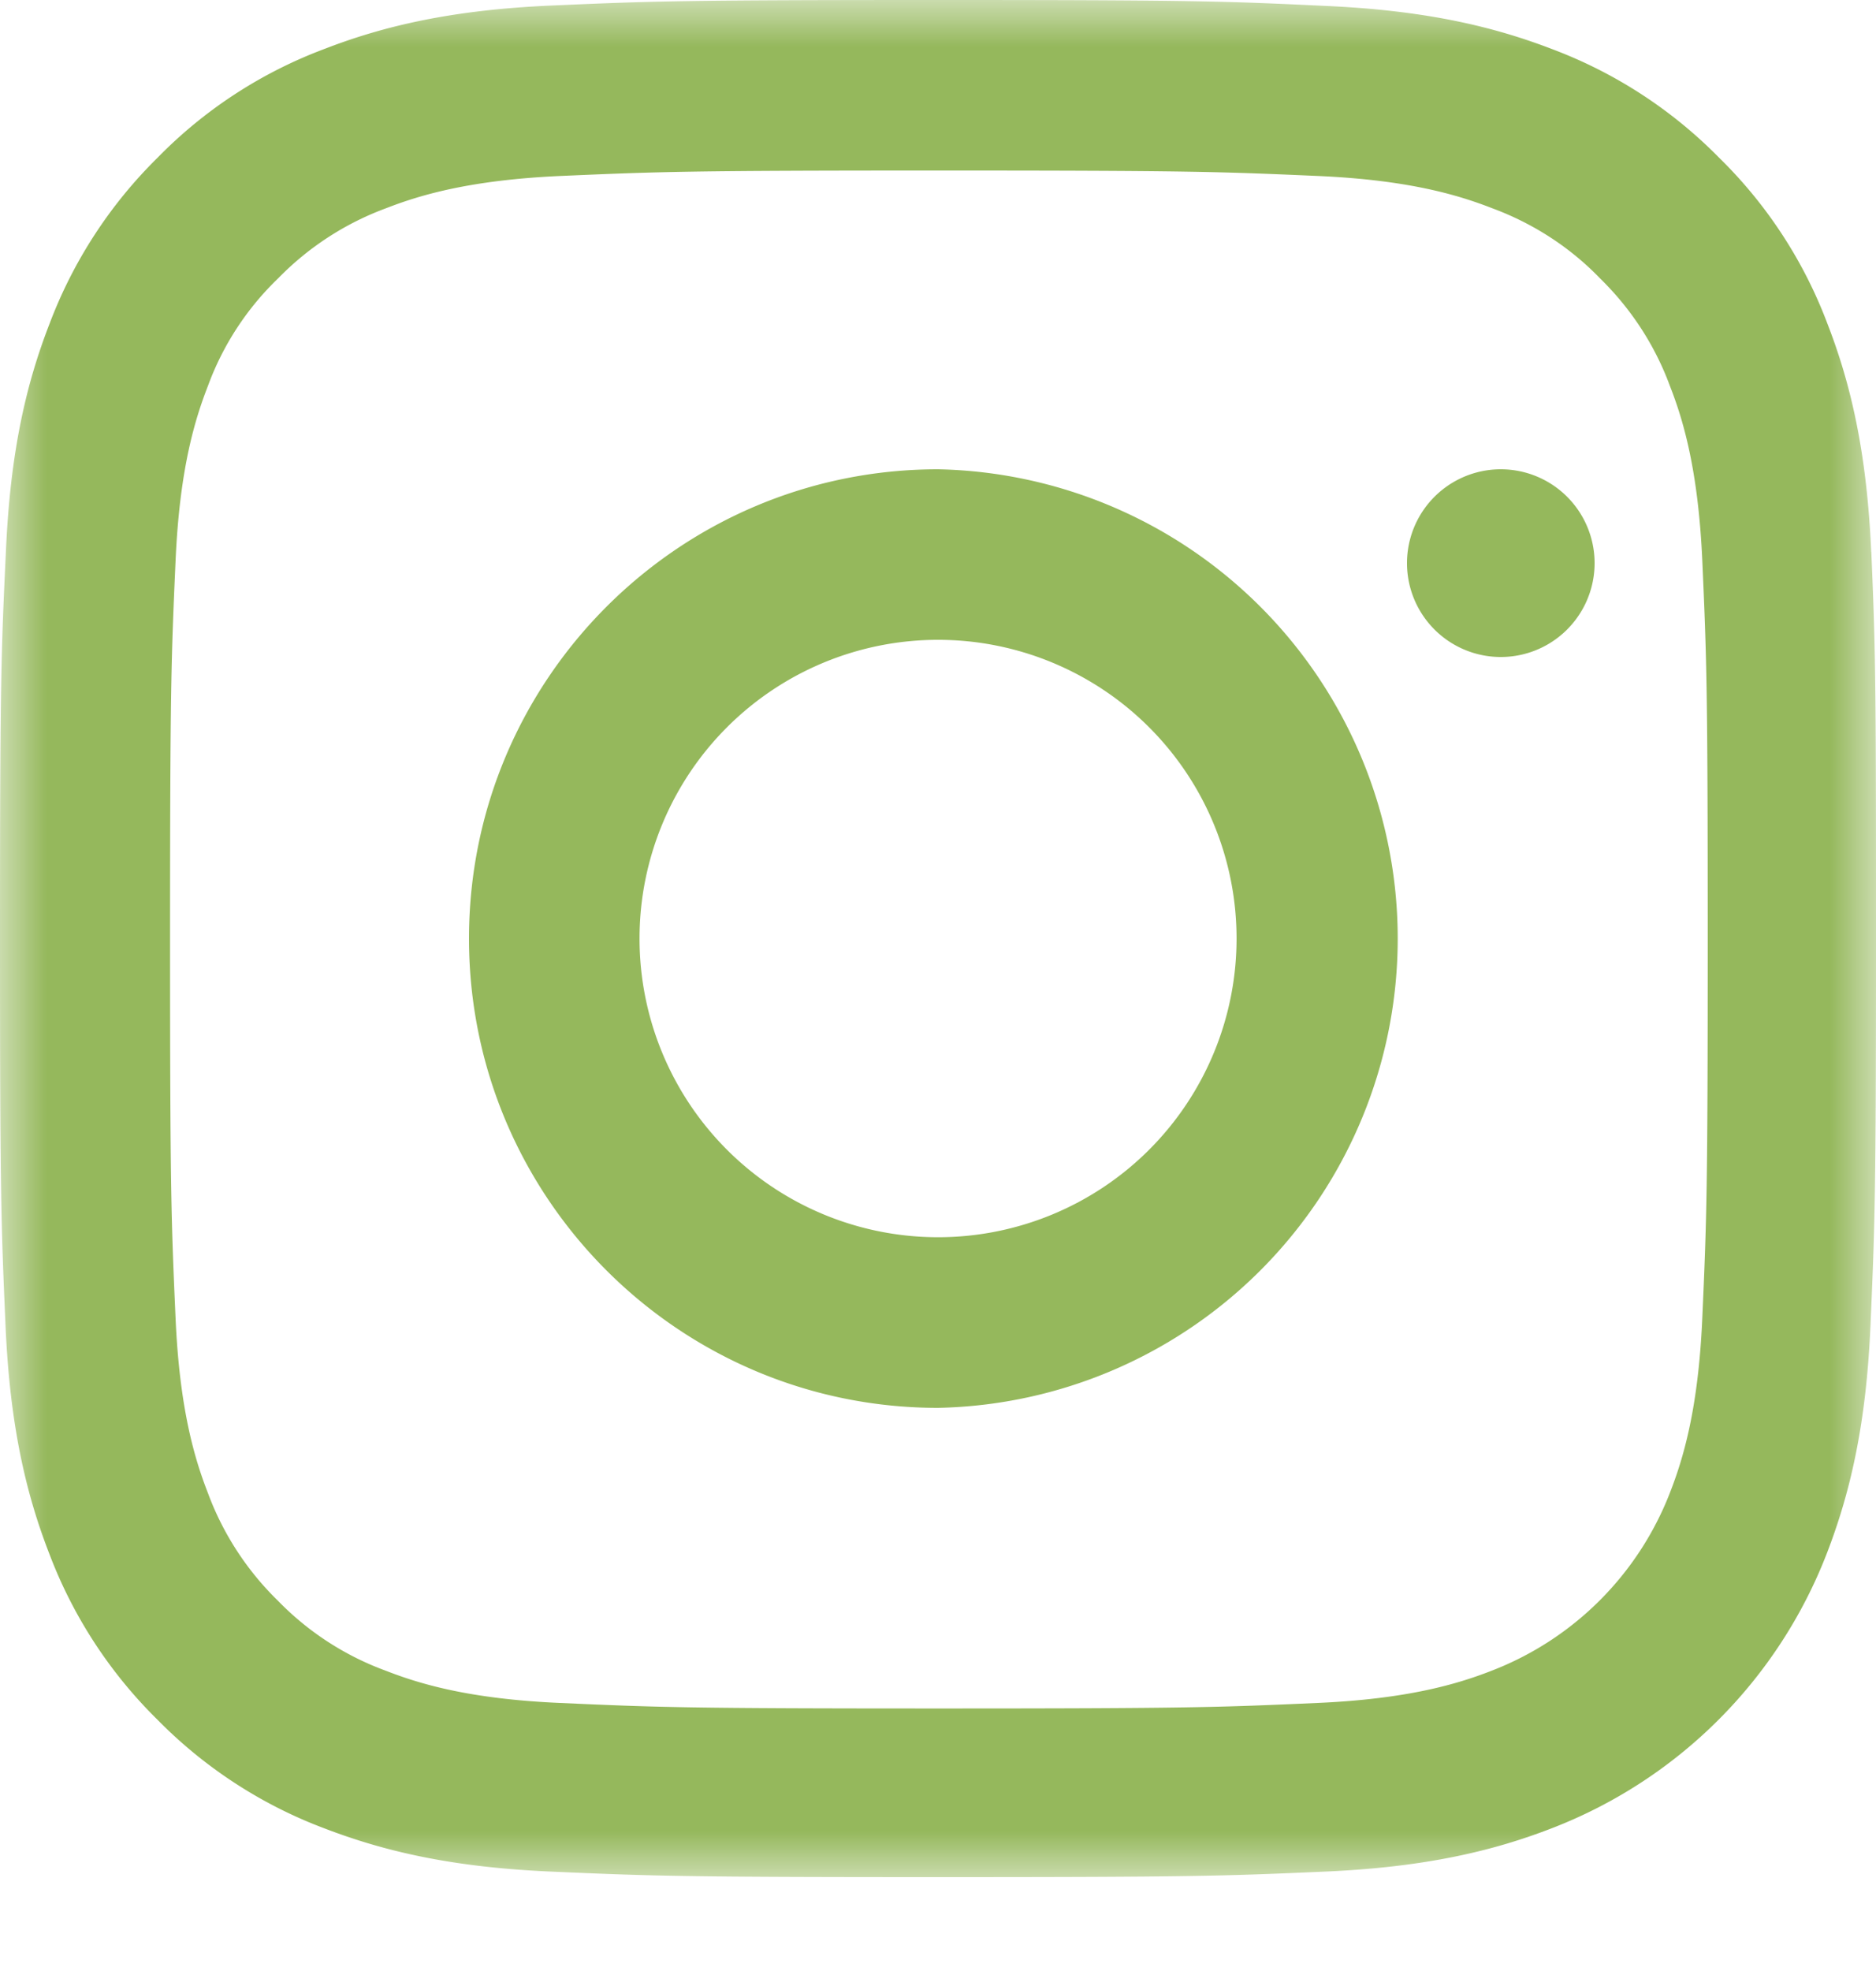
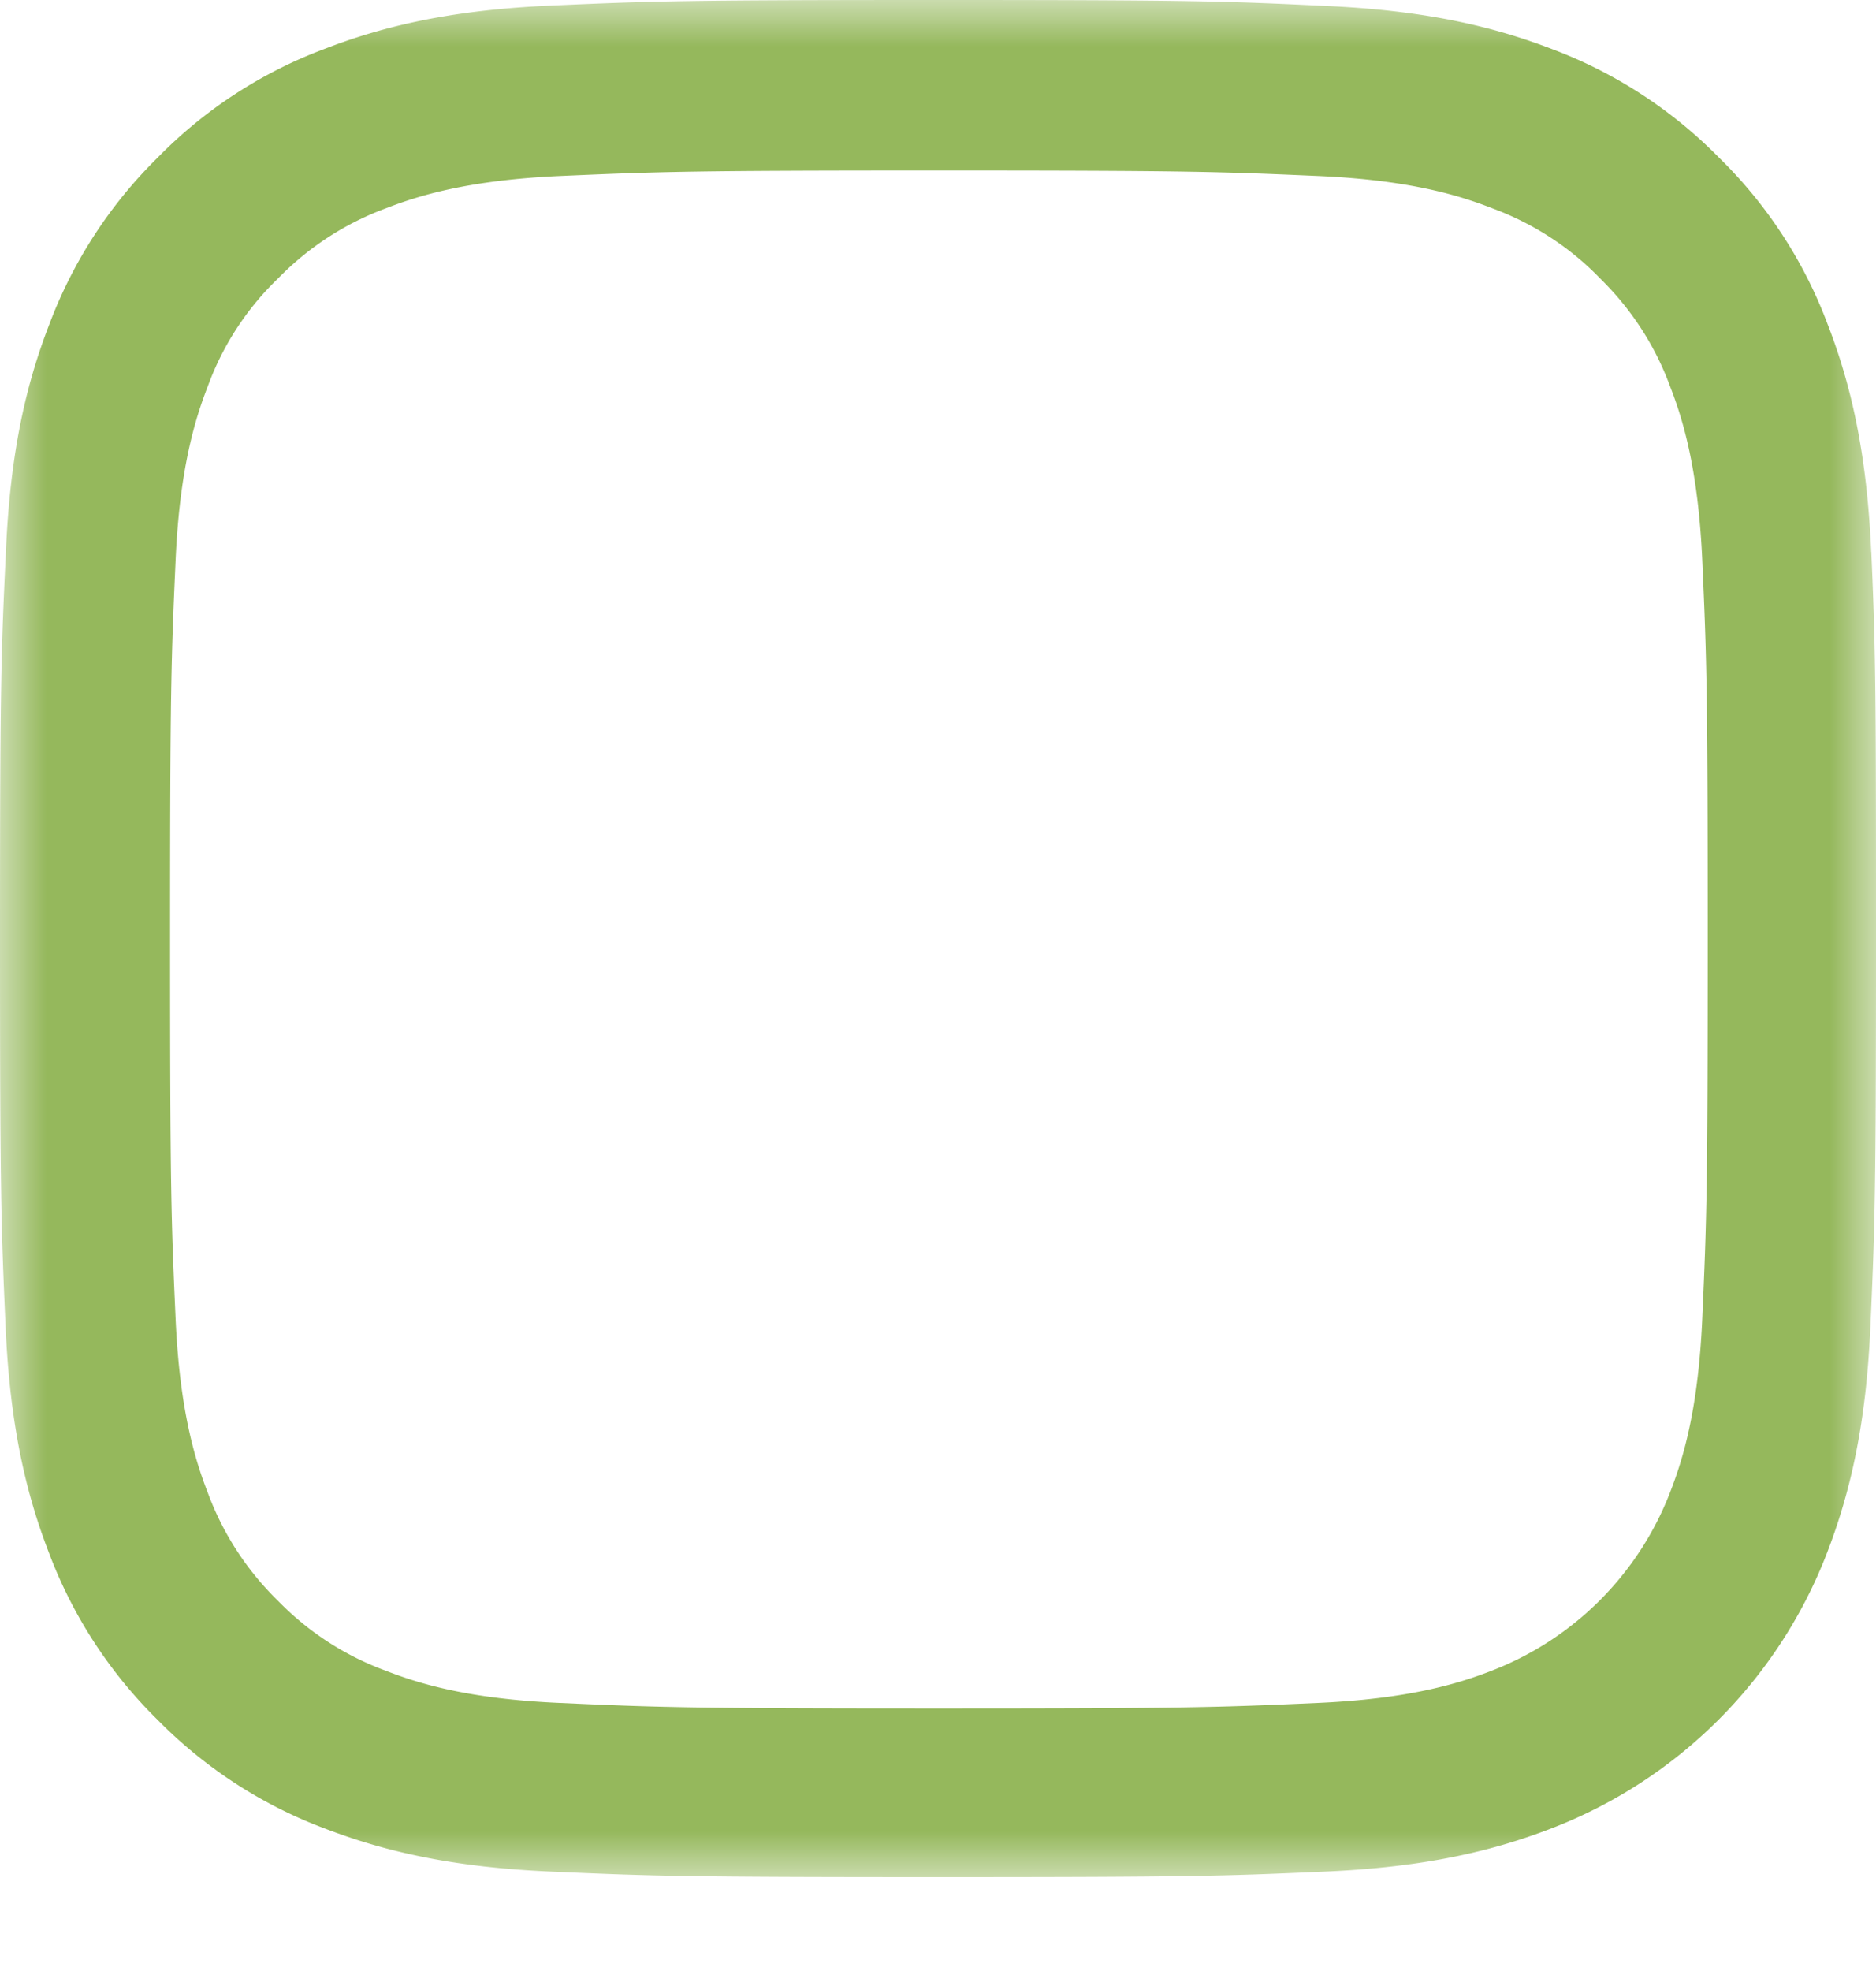
<svg xmlns="http://www.w3.org/2000/svg" xmlns:xlink="http://www.w3.org/1999/xlink" width="20" height="21" viewBox="0 0 20 21">
  <defs>
    <path id="r559b8dana" d="M0 0h20v20H0z" />
  </defs>
  <g fill="none" fill-rule="evenodd">
    <g>
      <mask id="846jhm0bsb" fill="#fff">
        <use xlink:href="#r559b8dana" />
      </mask>
      <path d="M18.148 14.046c-.043.977-.207 1.504-.344 1.856a3.318 3.318 0 0 1-1.9 1.898c-.351.137-.882.301-1.856.344-1.055.047-1.371.059-4.04.059-2.67 0-2.99-.012-4.04-.059-.978-.043-1.505-.207-1.857-.344a3.078 3.078 0 0 1-1.149-.746 3.11 3.11 0 0 1-.746-1.148c-.137-.352-.301-.883-.344-1.856-.047-1.055-.059-1.372-.059-4.04 0-2.669.012-2.99.059-4.04.043-.977.207-1.504.344-1.856a3.04 3.04 0 0 1 .75-1.149 3.105 3.105 0 0 1 1.149-.746c.352-.137.883-.3 1.856-.344 1.055-.046 1.372-.058 4.04-.058 2.674 0 2.99.012 4.041.058.977.043 1.505.207 1.857.344.433.16.828.414 1.148.746.333.325.587.715.747 1.15.137.35.3.882.344 1.855.047 1.055.058 1.371.058 4.04 0 2.668-.011 2.98-.058 4.036m1.801-8.166c-.047-1.063-.219-1.793-.465-2.426a4.88 4.88 0 0 0-1.157-1.774 4.924 4.924 0 0 0-1.77-1.153C15.92.281 15.193.11 14.131.063 13.06.012 12.72 0 10.004 0 7.288 0 6.948.012 5.88.059 4.818.105 4.088.277 3.455.523A4.881 4.881 0 0 0 1.68 1.68 4.924 4.924 0 0 0 .528 3.45C.28 4.087.109 4.813.063 5.876.012 6.946 0 7.286 0 10.002c0 2.715.012 3.055.059 4.122.046 1.063.219 1.793.465 2.426a4.93 4.93 0 0 0 1.156 1.774c.5.508 1.106.903 1.77 1.153.638.246 1.364.418 2.427.464C6.944 19.988 7.284 20 10 20s3.056-.012 4.123-.059c1.063-.046 1.793-.218 2.426-.464a5.116 5.116 0 0 0 2.927-2.927c.246-.637.419-1.363.465-2.426.047-1.067.059-1.407.059-4.122s-.004-3.055-.05-4.122" fill="#95B85C" mask="url(#846jhm0bsb)" />
    </g>
-     <path d="M10 13.182a3.182 3.182 0 1 1 .001-6.365A3.182 3.182 0 0 1 10 13.182M10 5c-2.76 0-5 2.24-5 5s2.24 5 5 5a5.001 5.001 0 0 0 0-10M17 6a1 1 0 1 1-2 0 1 1 0 0 1 2 0" fill="#95B85C" />
  </g>
</svg>